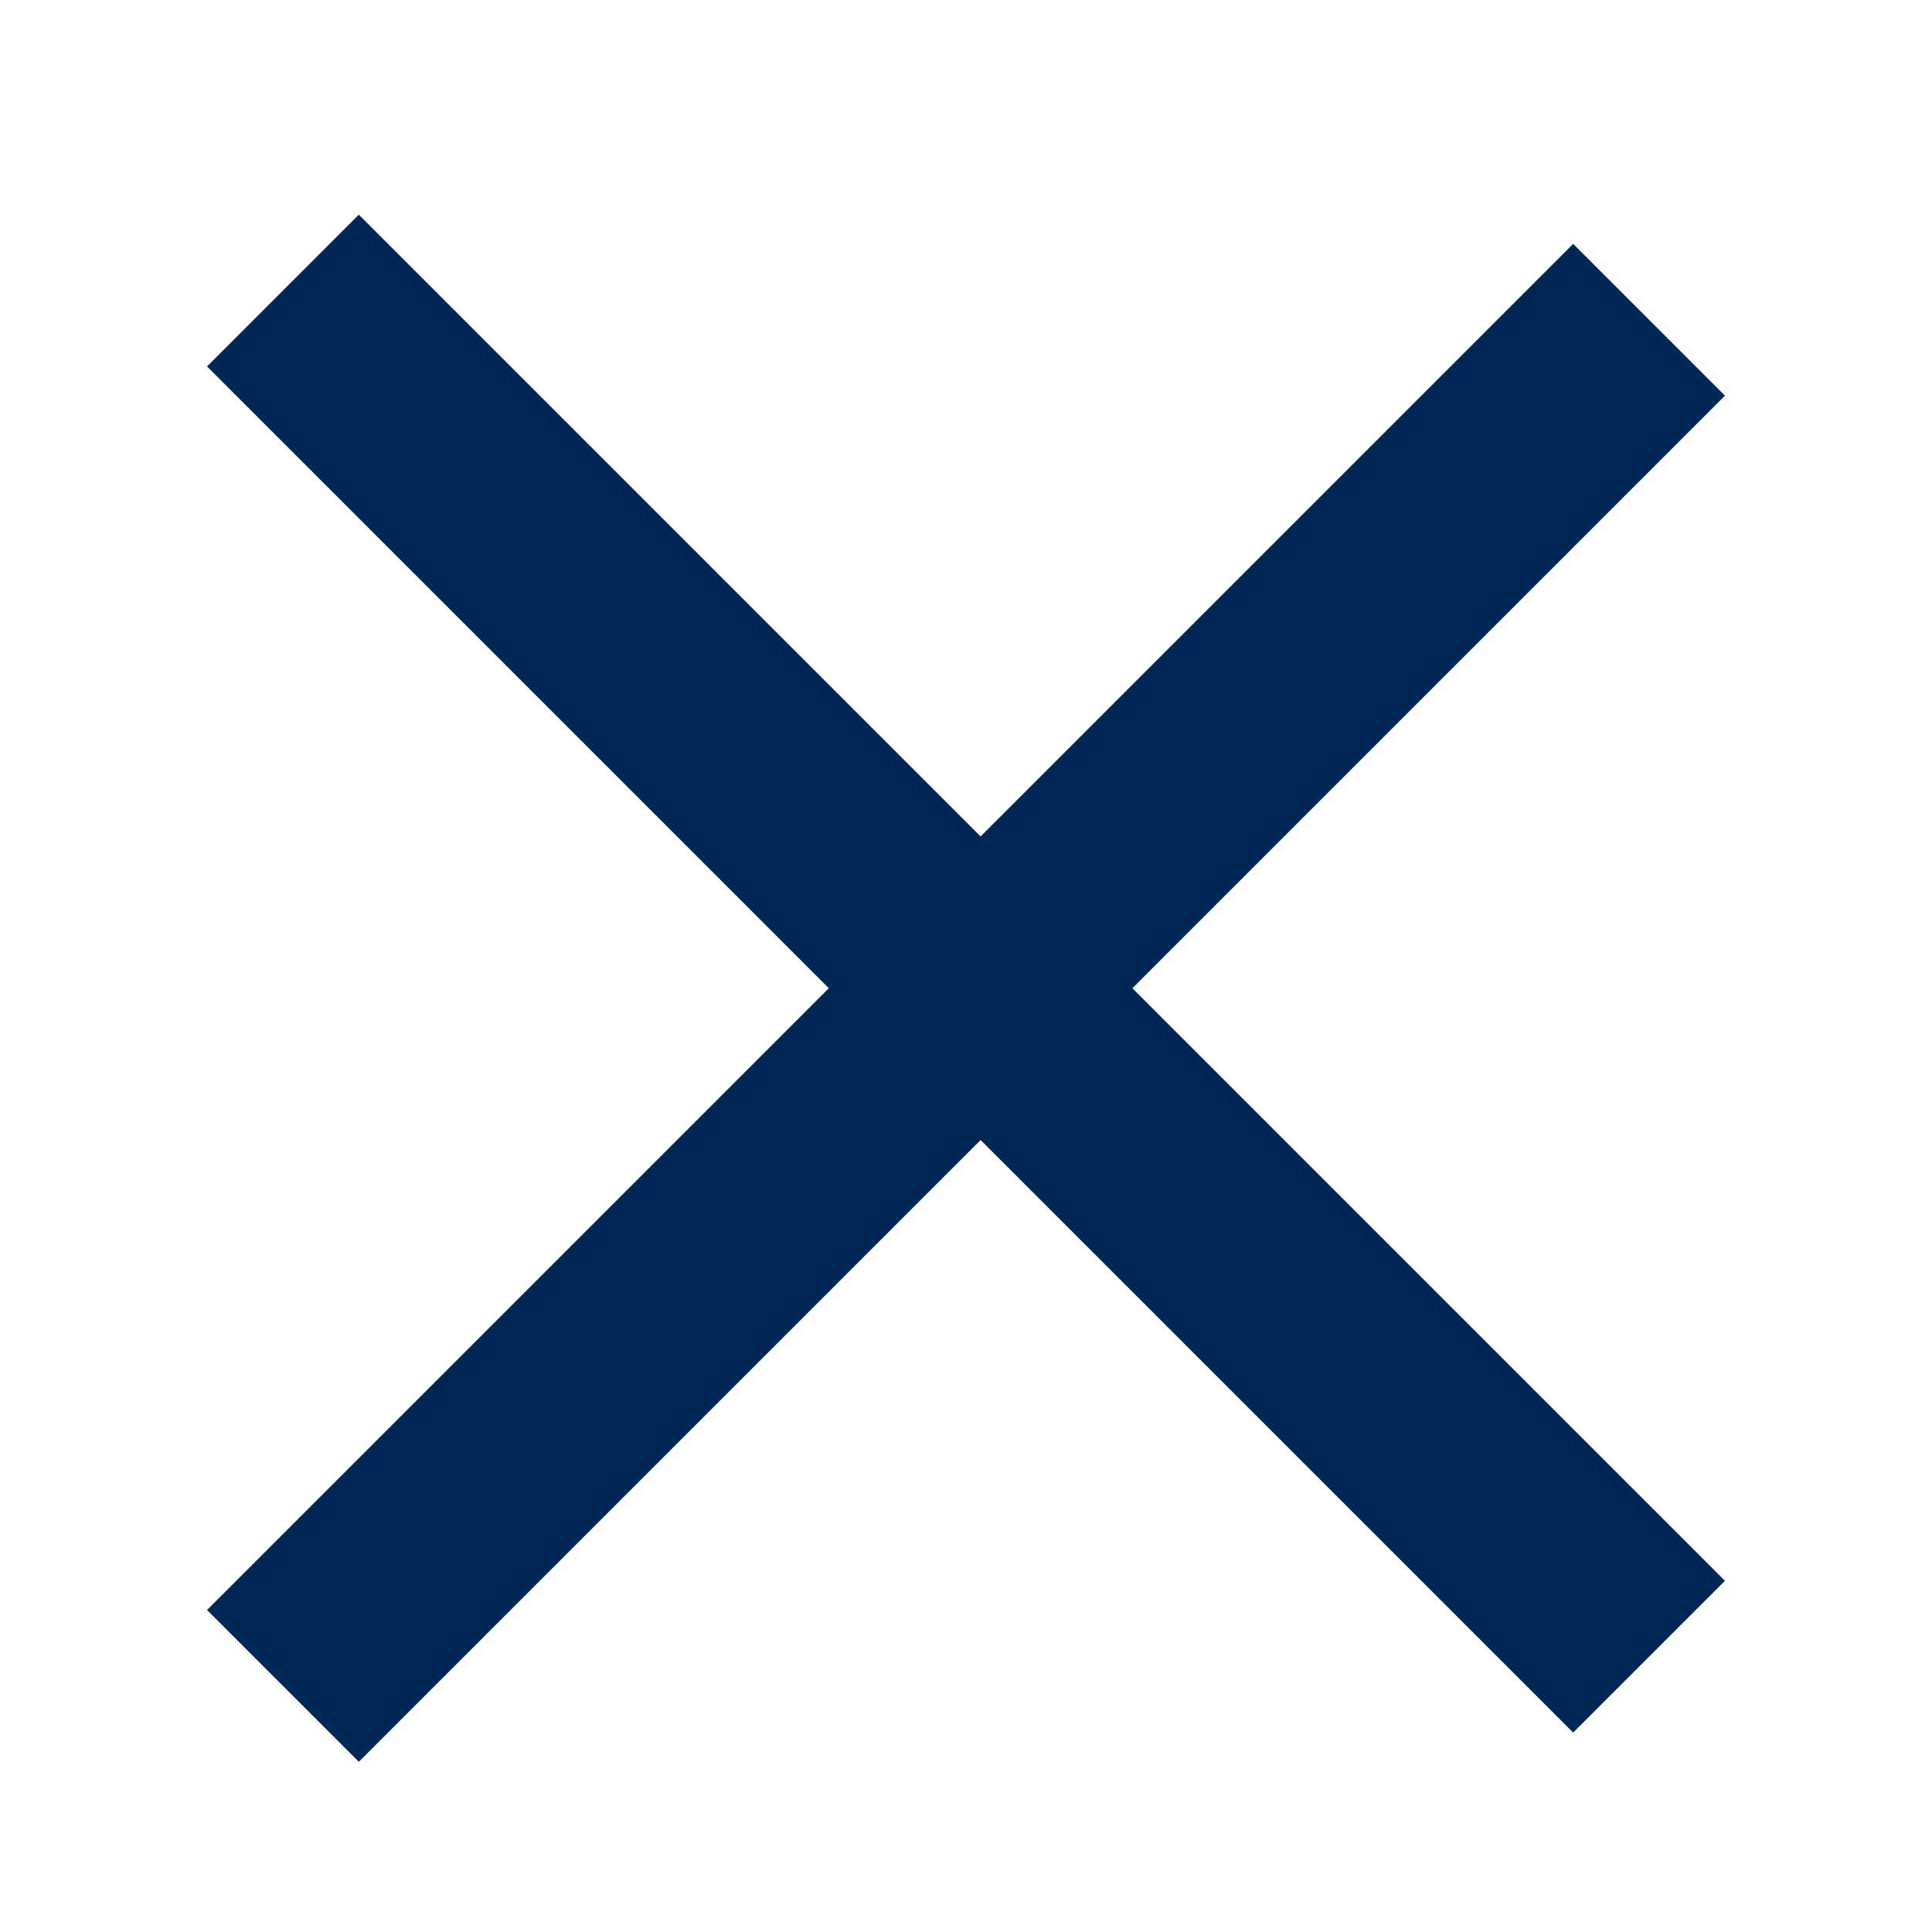
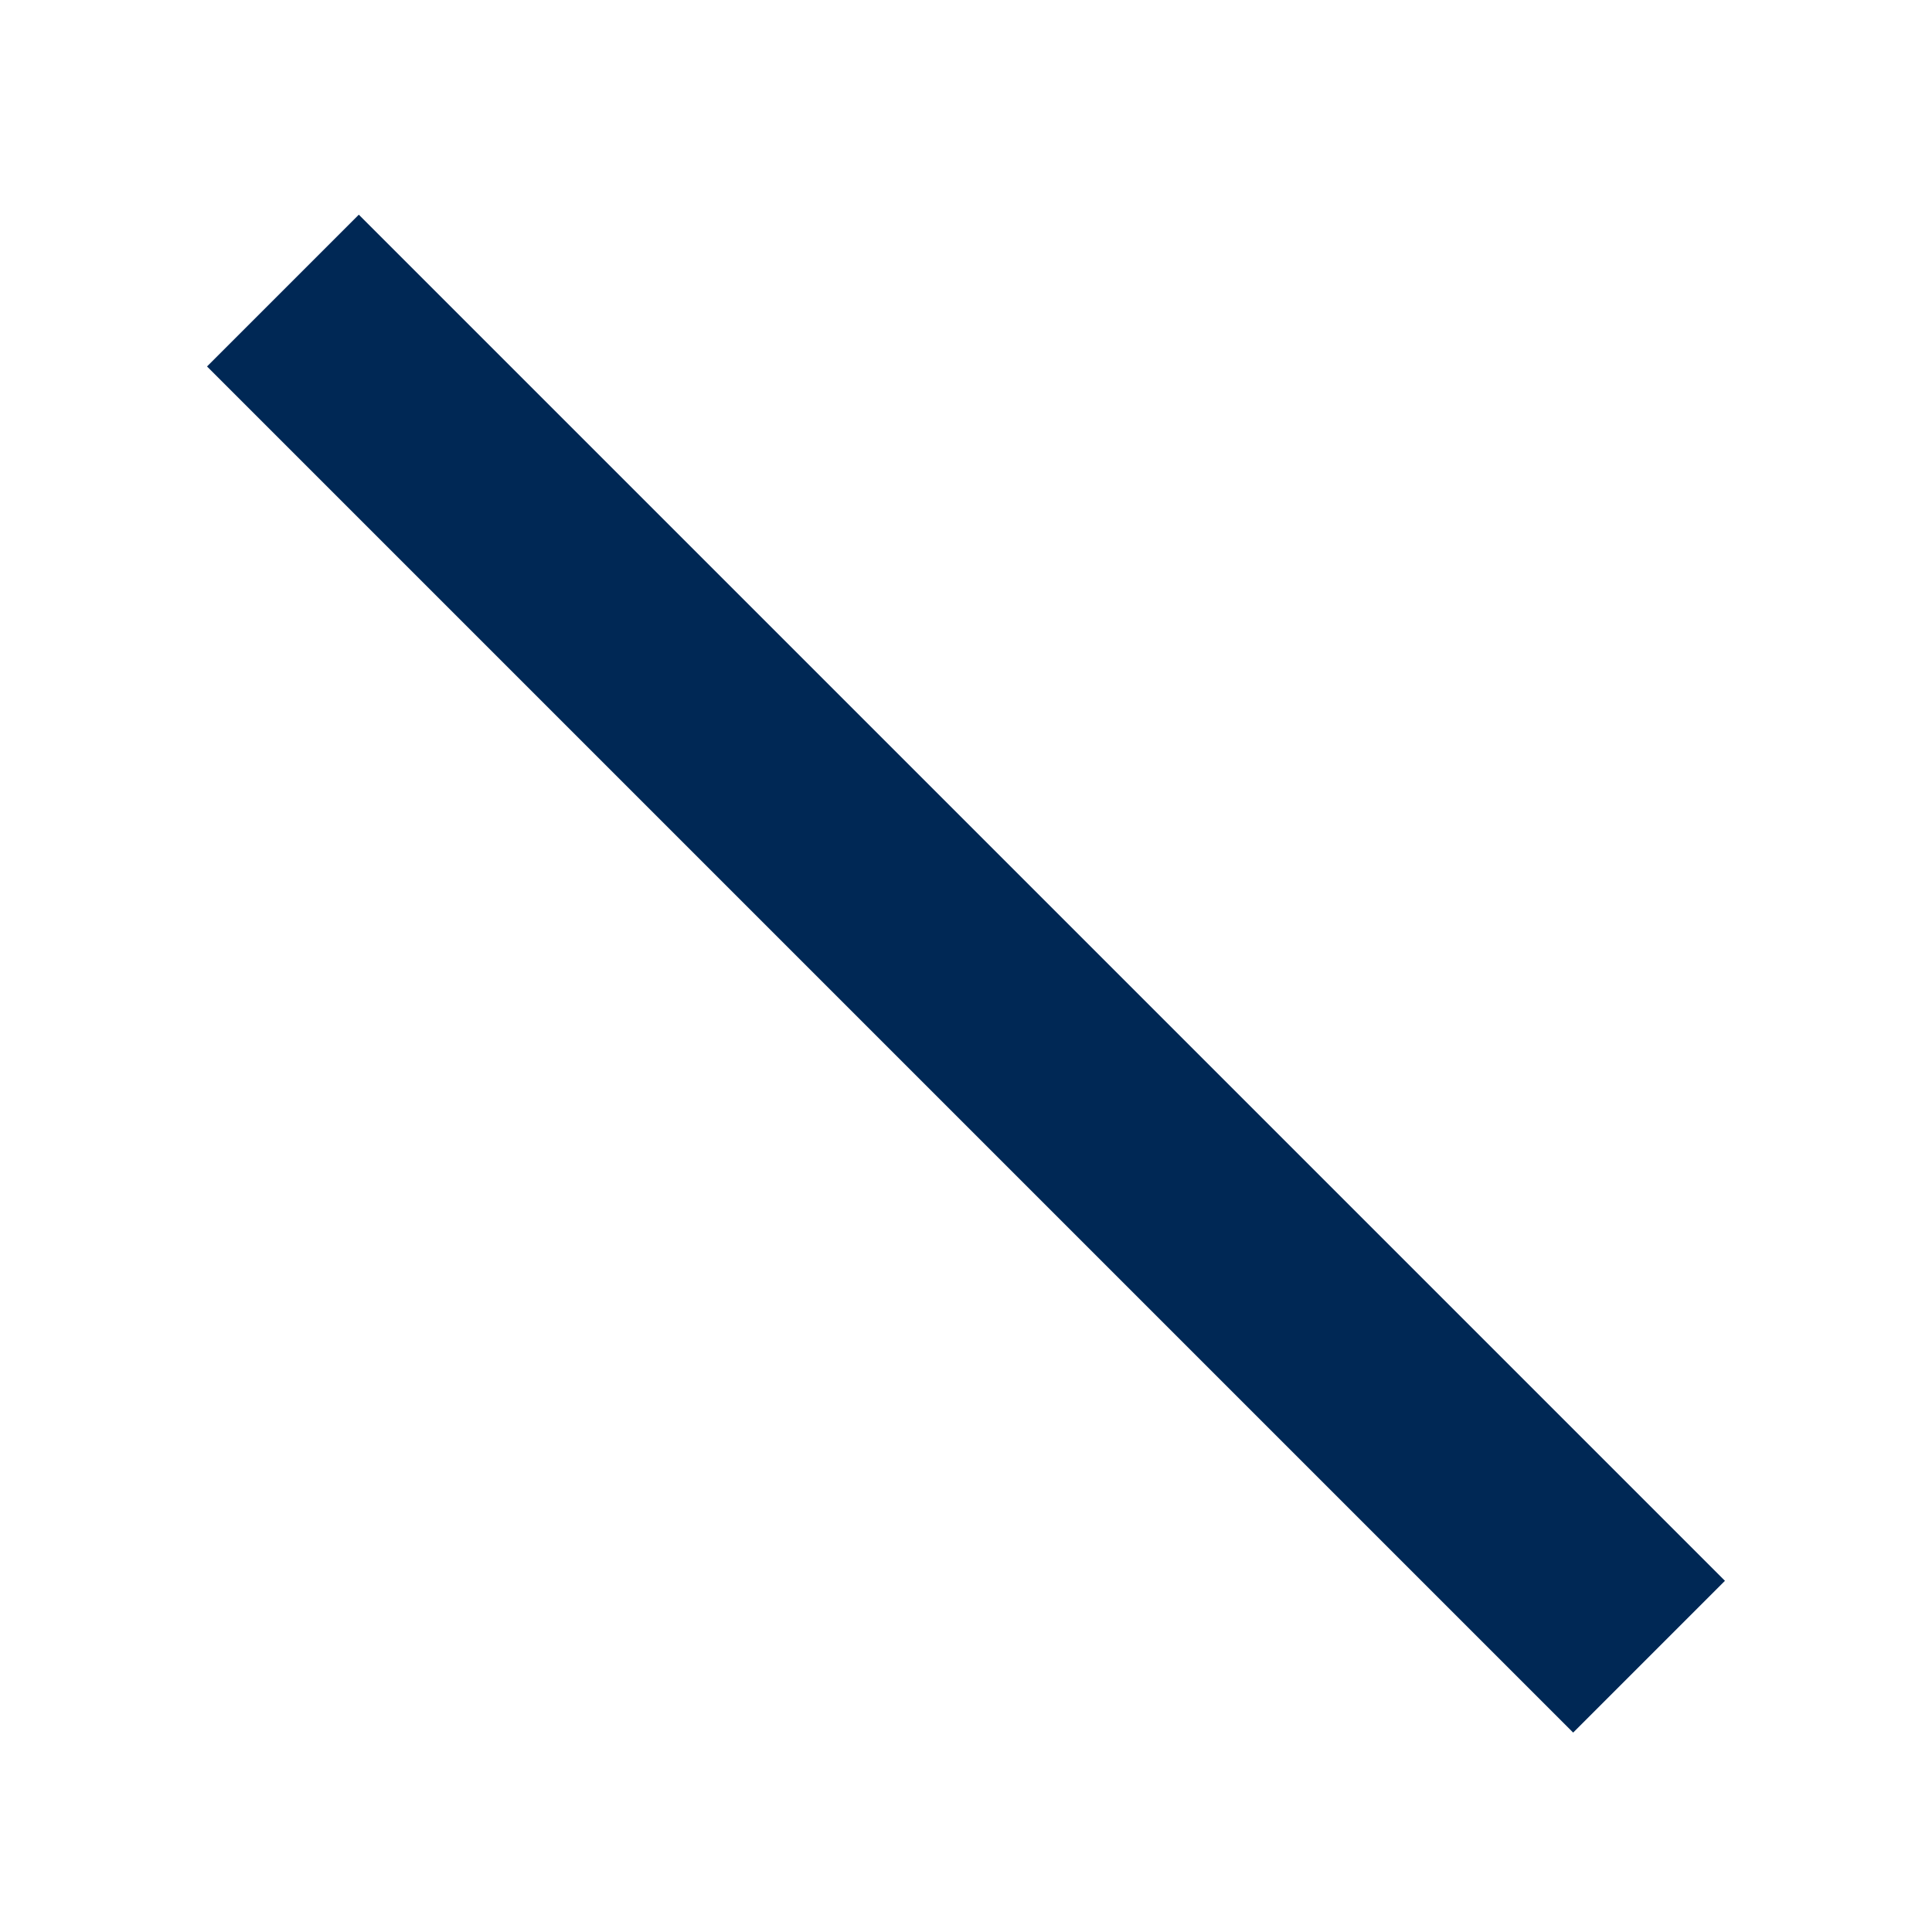
<svg xmlns="http://www.w3.org/2000/svg" width="18" height="18" viewBox="0 0 18 18" fill="none">
  <rect width="18" height="2" transform="translate(3.343 2) rotate(45)" fill="#002855" />
-   <rect width="18" height="2" transform="translate(1.929 15) rotate(-45)" fill="#002855" />
</svg>